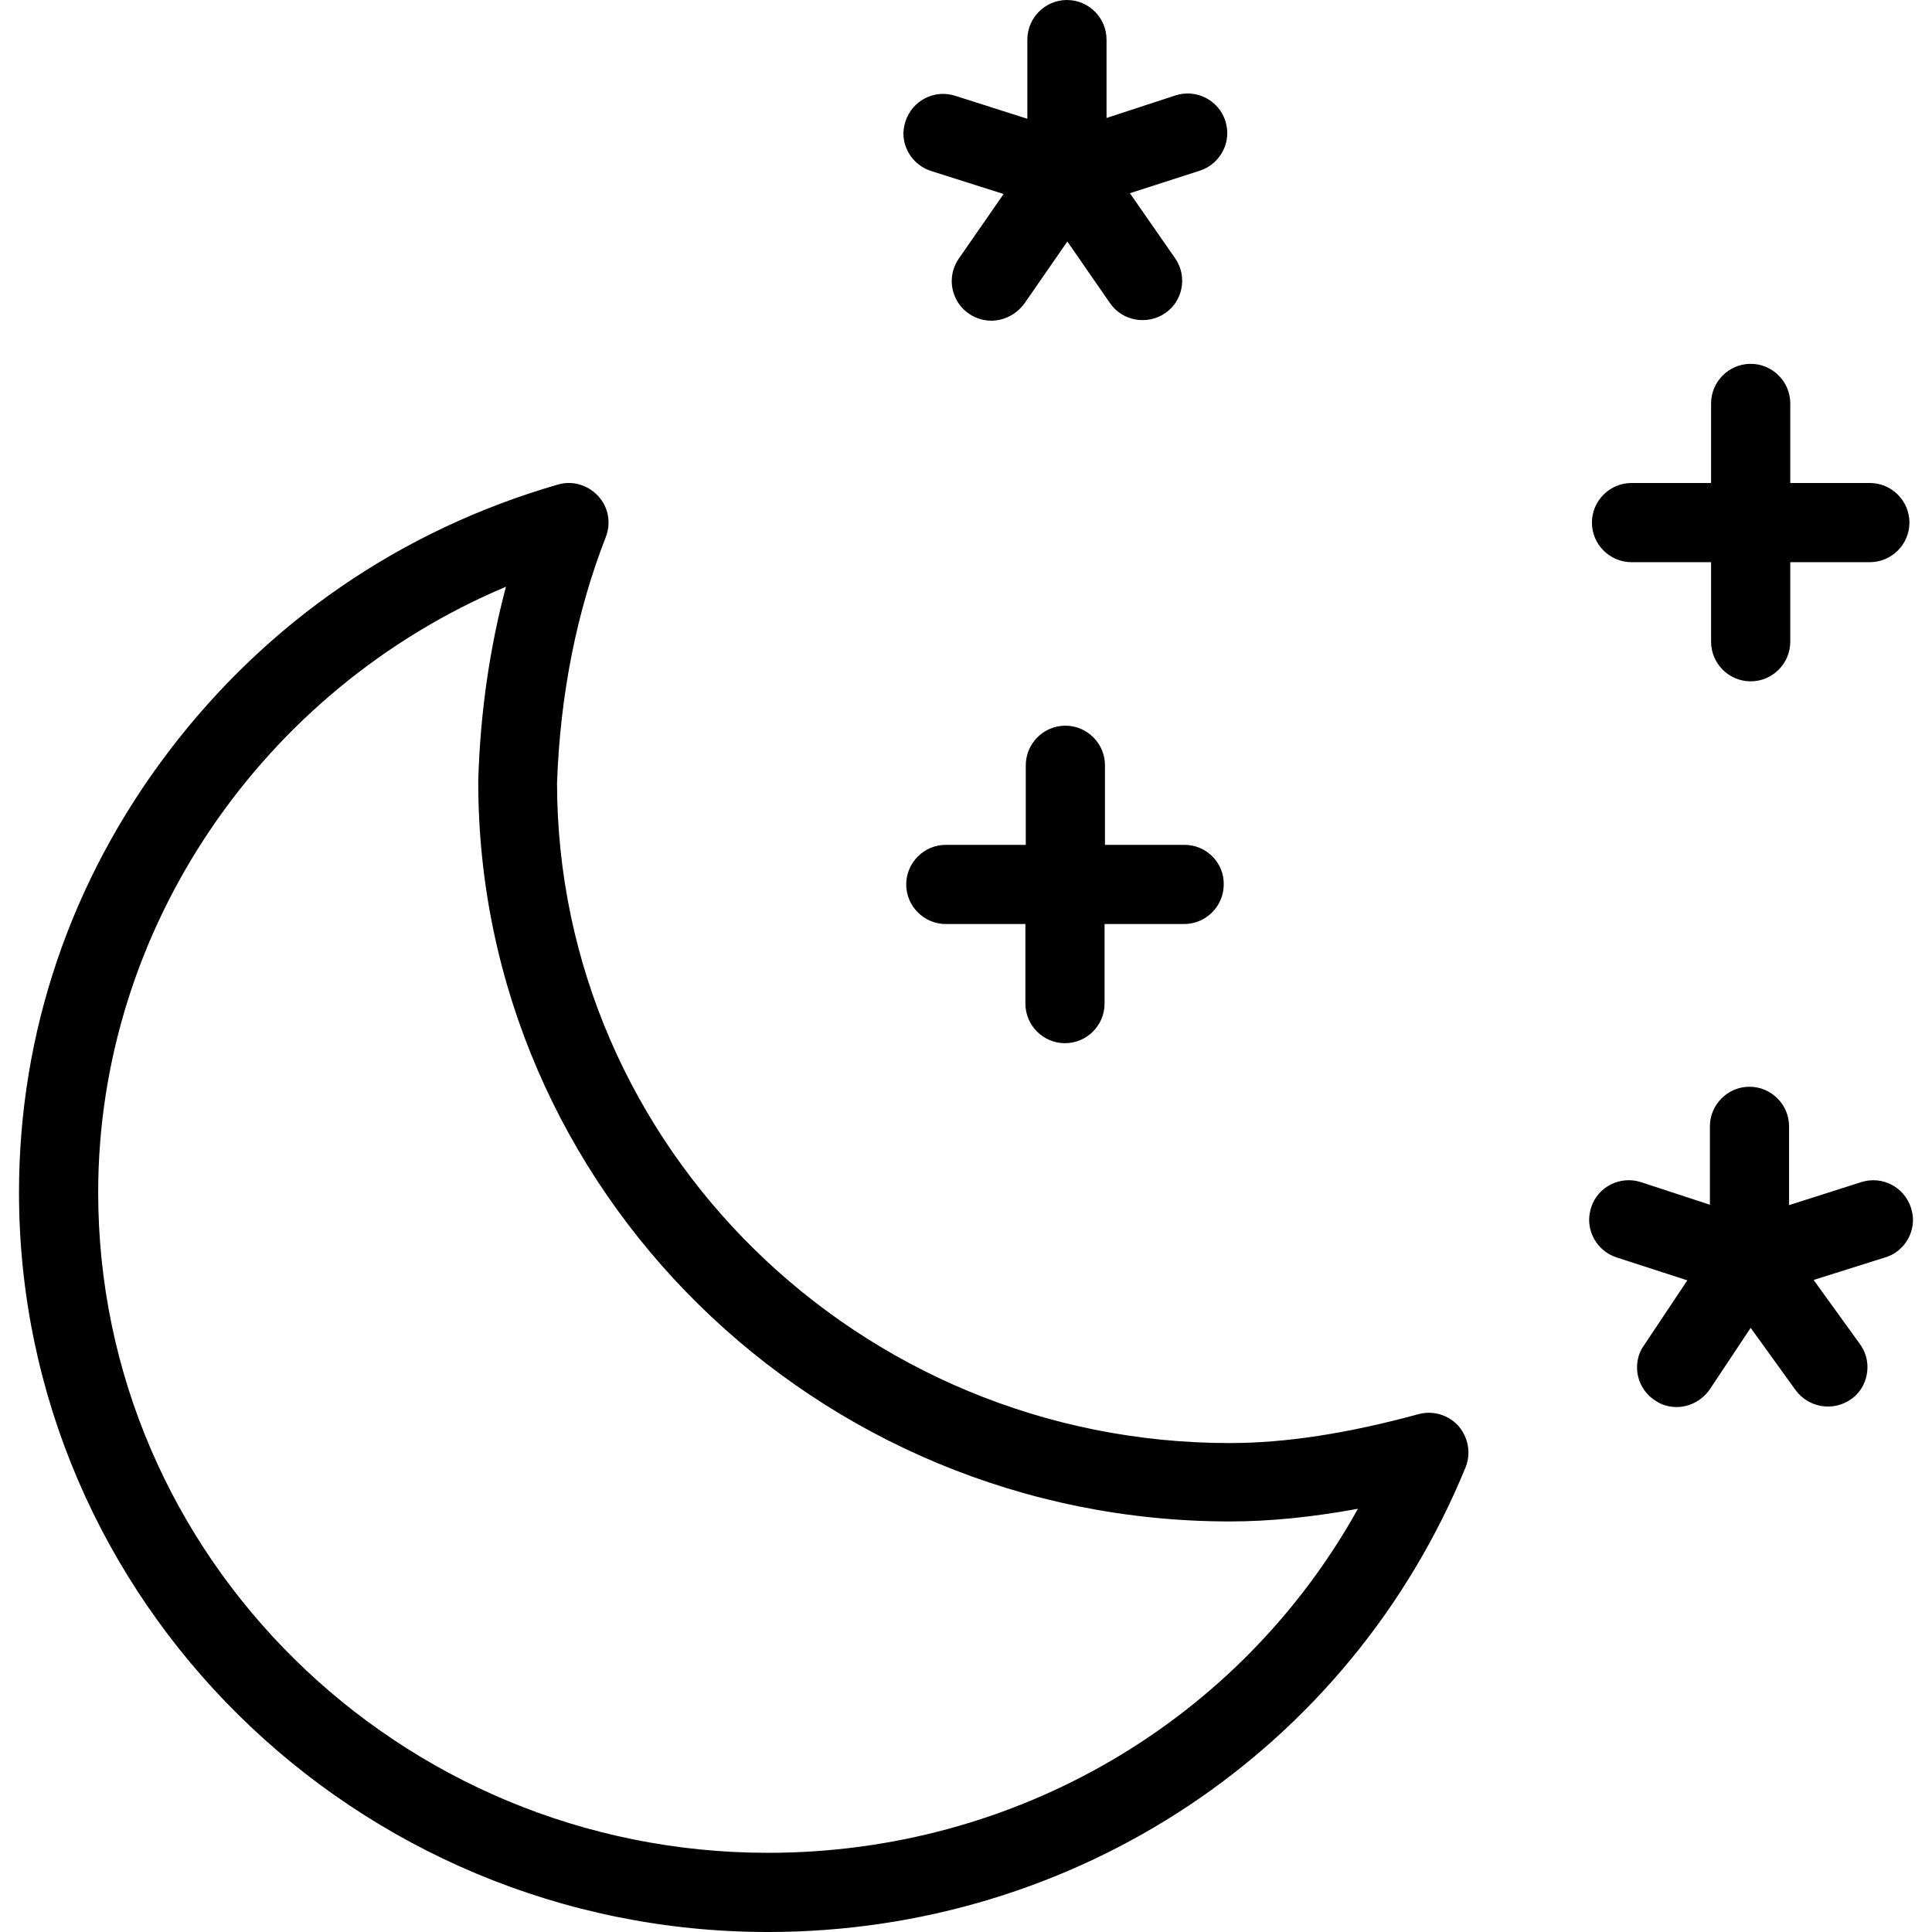
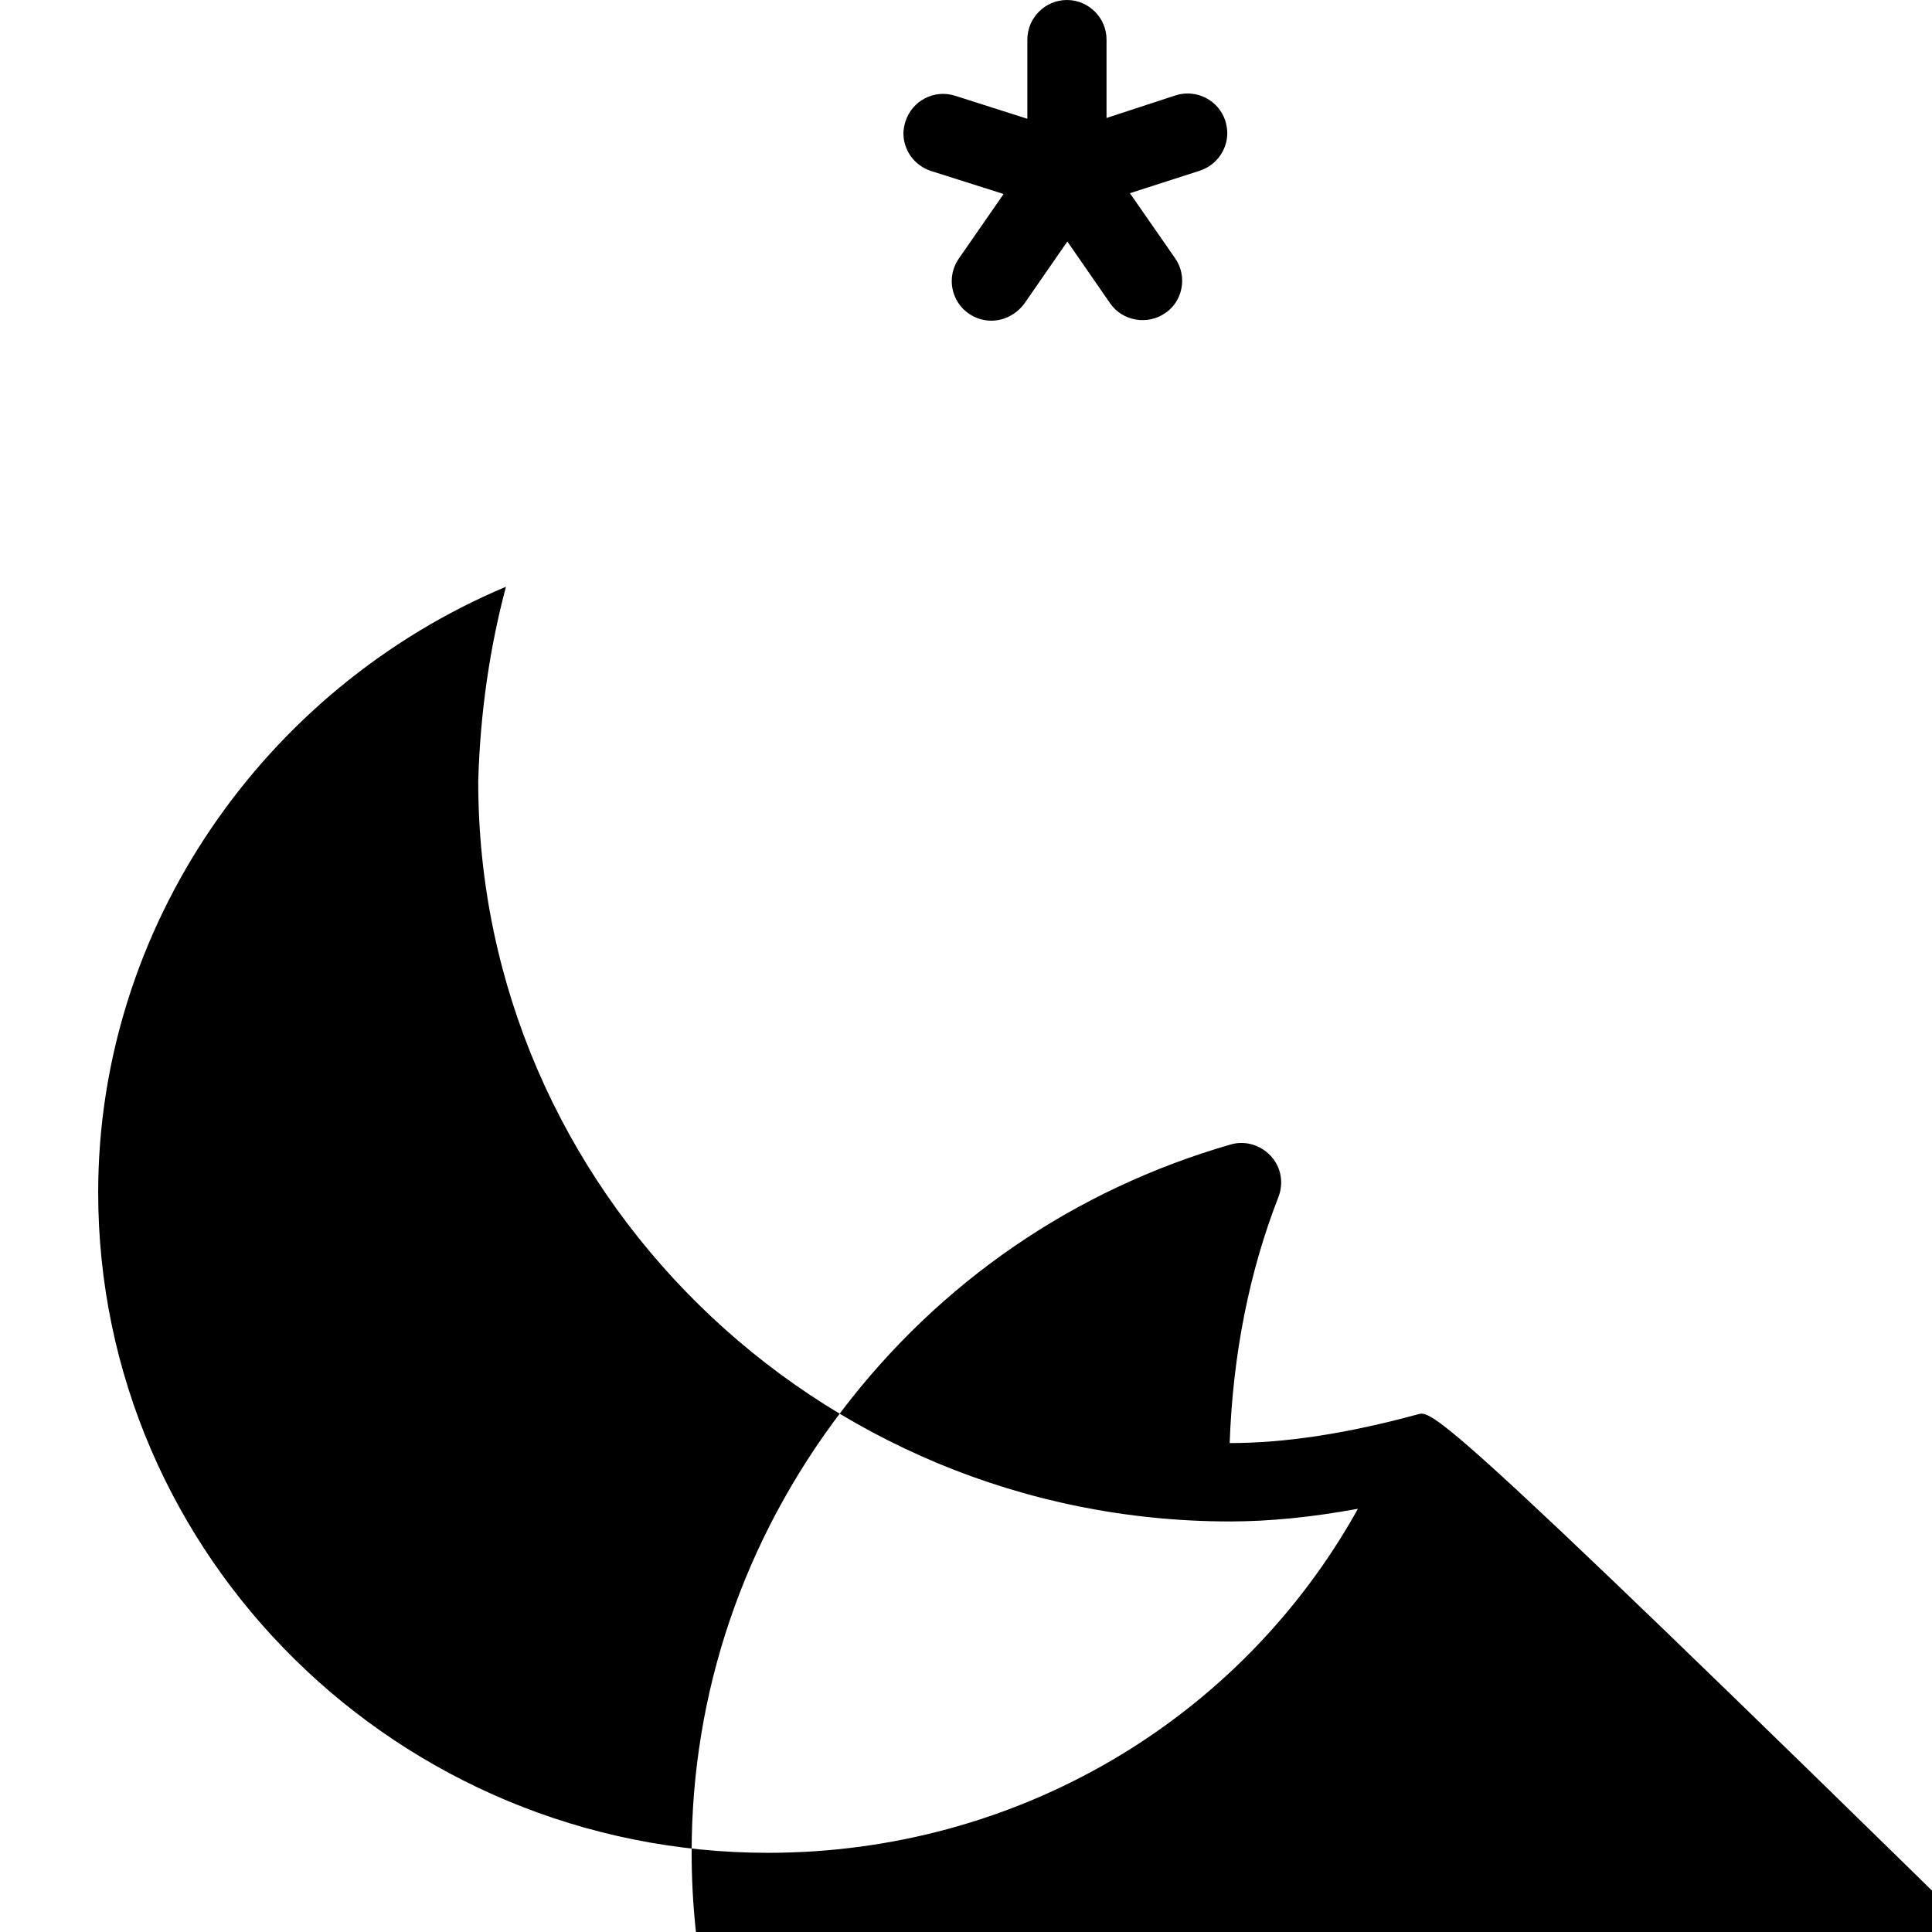
<svg xmlns="http://www.w3.org/2000/svg" fill="#000000" height="800px" width="800px" version="1.1" id="Layer_1" viewBox="0 0 488 488" xml:space="preserve">
  <g transform="translate(0 -540.36)">
    <g>
      <g>
-         <path d="M358.3,897.56c-18,4.9-33.6,7.3-47.7,7.3c-93.6,0-169.8-74.8-169.9-166.7c0.8-22.5,5-43.4,12.3-62.1     c1.4-3.6,0.7-7.6-1.9-10.4c-2.6-2.8-6.5-4-10.2-2.9c-39.5,11.4-73.4,34.7-98.2,67.3s-37.9,71.1-37.9,111.5     c0,103,84.9,186.8,189.2,186.8v0c77.8,0,147-46.1,176.2-117.4c1.4-3.5,0.7-7.5-1.8-10.4C365.9,897.76,362,896.56,358.3,897.56z      M194,1008.36c-93.3,0-169.2-74.8-169.2-166.8c0-66.7,41.5-127.1,103-153h0c-4.1,15.4-6.5,31.8-7,49c0,0.1,0,0.2,0,0.3     c0,103,85.2,186.8,189.9,186.8c10.1,0,20.8-1.1,32.3-3.2C313.3,974.86,256.8,1008.36,194,1008.36z" />
+         <path d="M358.3,897.56c-18,4.9-33.6,7.3-47.7,7.3c0.8-22.5,5-43.4,12.3-62.1     c1.4-3.6,0.7-7.6-1.9-10.4c-2.6-2.8-6.5-4-10.2-2.9c-39.5,11.4-73.4,34.7-98.2,67.3s-37.9,71.1-37.9,111.5     c0,103,84.9,186.8,189.2,186.8v0c77.8,0,147-46.1,176.2-117.4c1.4-3.5,0.7-7.5-1.8-10.4C365.9,897.76,362,896.56,358.3,897.56z      M194,1008.36c-93.3,0-169.2-74.8-169.2-166.8c0-66.7,41.5-127.1,103-153h0c-4.1,15.4-6.5,31.8-7,49c0,0.1,0,0.2,0,0.3     c0,103,85.2,186.8,189.9,186.8c10.1,0,20.8-1.1,32.3-3.2C313.3,974.86,256.8,1008.36,194,1008.36z" />
        <path d="M235.2,583.56l18.3,5.8l-11.3,16.3c-1.2,1.7-1.8,3.7-1.8,5.7c0,3.1,1.5,6.3,4.3,8.2c1.7,1.2,3.7,1.8,5.7,1.8v0     c3.1,0,6.3-1.5,8.4-4.4l10.8-15.6l10.8,15.6c3.1,4.5,9.4,5.6,13.9,2.5c2.8-1.9,4.3-5,4.3-8.2c0-2-0.6-4-1.8-5.7l-11.4-16.4     l17.7-5.7c4.2-1.4,6.9-5.3,6.9-9.5c0-1-0.2-2.1-0.5-3.1c-1.7-5.2-7.3-8.1-12.6-6.4l-17.4,5.7v-19.8c0-5.5-4.5-10-10-10     s-10,4.5-10,10v20l-18.2-5.8c-5.3-1.7-10.9,1.2-12.6,6.5c-0.3,1-0.5,2-0.5,3C228.2,578.26,230.9,582.16,235.2,583.56z" />
-         <path d="M269,803.86c5.5,0,10-4.5,10-10v-20.1h20.1c5.5,0,10-4.5,10-10c0.1-5.5-4.4-10-9.9-10h-20.1v-20.1c0-5.5-4.5-10-10-10     s-10,4.5-10,10v20.1h-20.2c-5.5,0-10,4.5-10,10s4.5,10,10,10H259v20.1C259,799.36,263.5,803.86,269,803.86z" />
-         <path d="M482.7,845.46c-1.7-5.3-7.3-8.2-12.6-6.5l-18.2,5.8v-19.9c0-5.5-4.5-10-10-10s-10,4.5-10,10v19.8l-17.4-5.7     c-5.2-1.7-10.9,1.1-12.6,6.4c-0.3,1-0.5,2.1-0.5,3.1c0,4.2,2.7,8.1,6.9,9.5l17.9,5.8l-11,16.5c-1.2,1.7-1.7,3.6-1.7,5.5     c0,3.2,1.6,6.4,4.5,8.3c1.7,1.2,3.6,1.7,5.5,1.7l0,0c3.2,0,6.4-1.6,8.4-4.5l10.3-15.5l11.4,15.8c3.3,4.4,9.5,5.4,14,2.2     c2.7-1.9,4.1-5,4.1-8.1c0-2-0.6-4-1.9-5.8l-11.7-16.2l18.1-5.7c4.3-1.3,7-5.3,7-9.5C483.2,847.46,483,846.46,482.7,845.46z" />
-         <path d="M412.1,682.36h20.1v20.1c0,5.5,4.5,10,10,10s10-4.5,10-10v-20.1h20.1c5.5,0,10-4.5,10-10s-4.5-10-10-10h-20.1v-20.1     c0-5.5-4.5-10-10-10s-10,4.5-10,10v20.1h-20.1c-5.5,0-10,4.5-10,10S406.6,682.36,412.1,682.36z" />
      </g>
    </g>
  </g>
</svg>